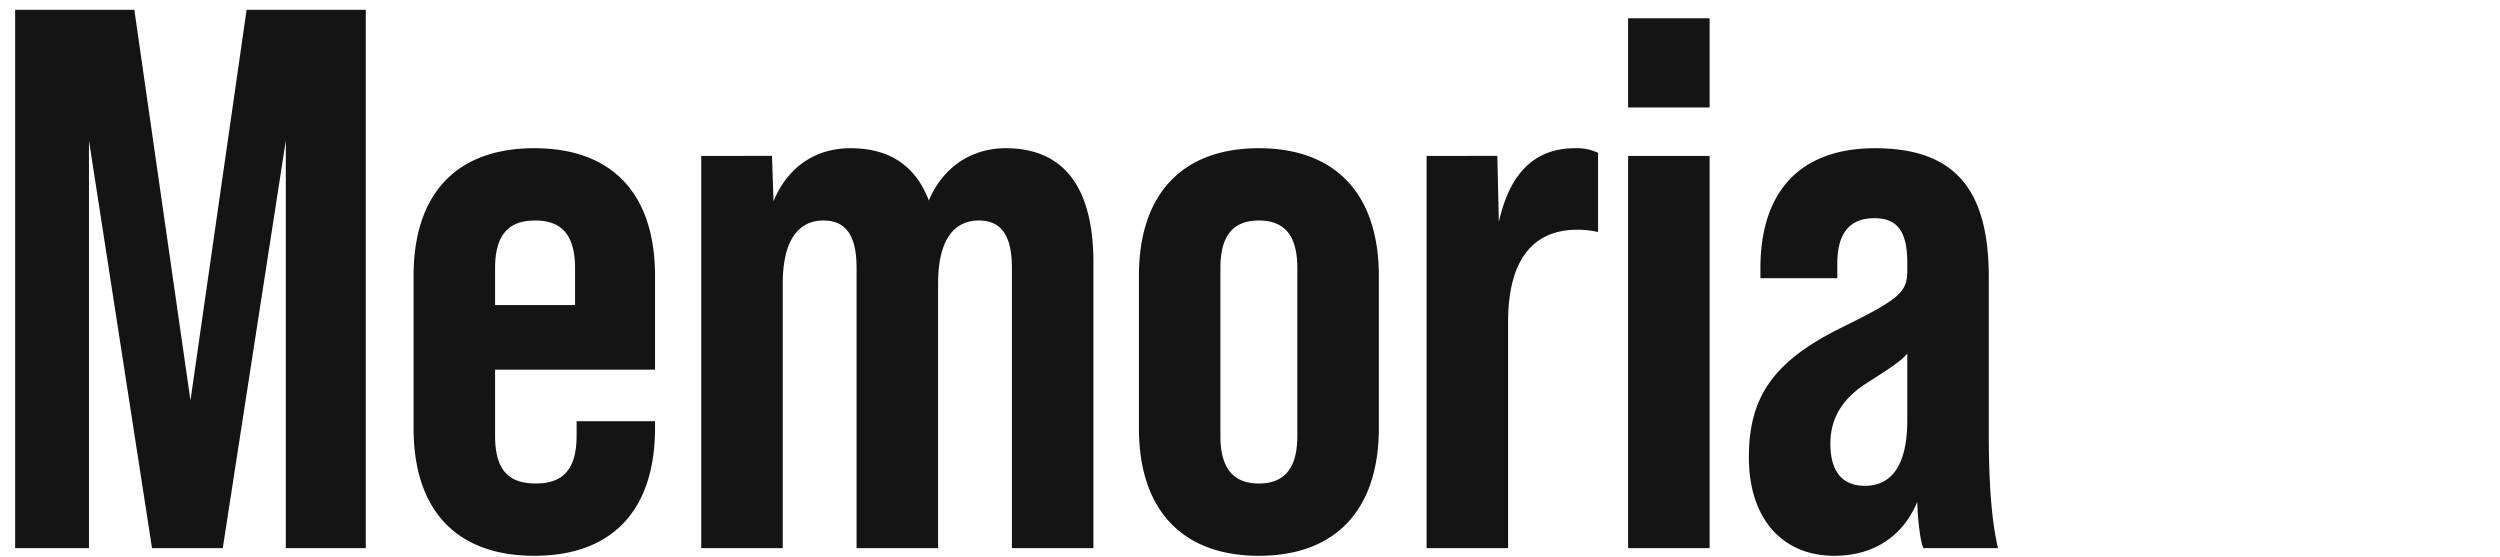
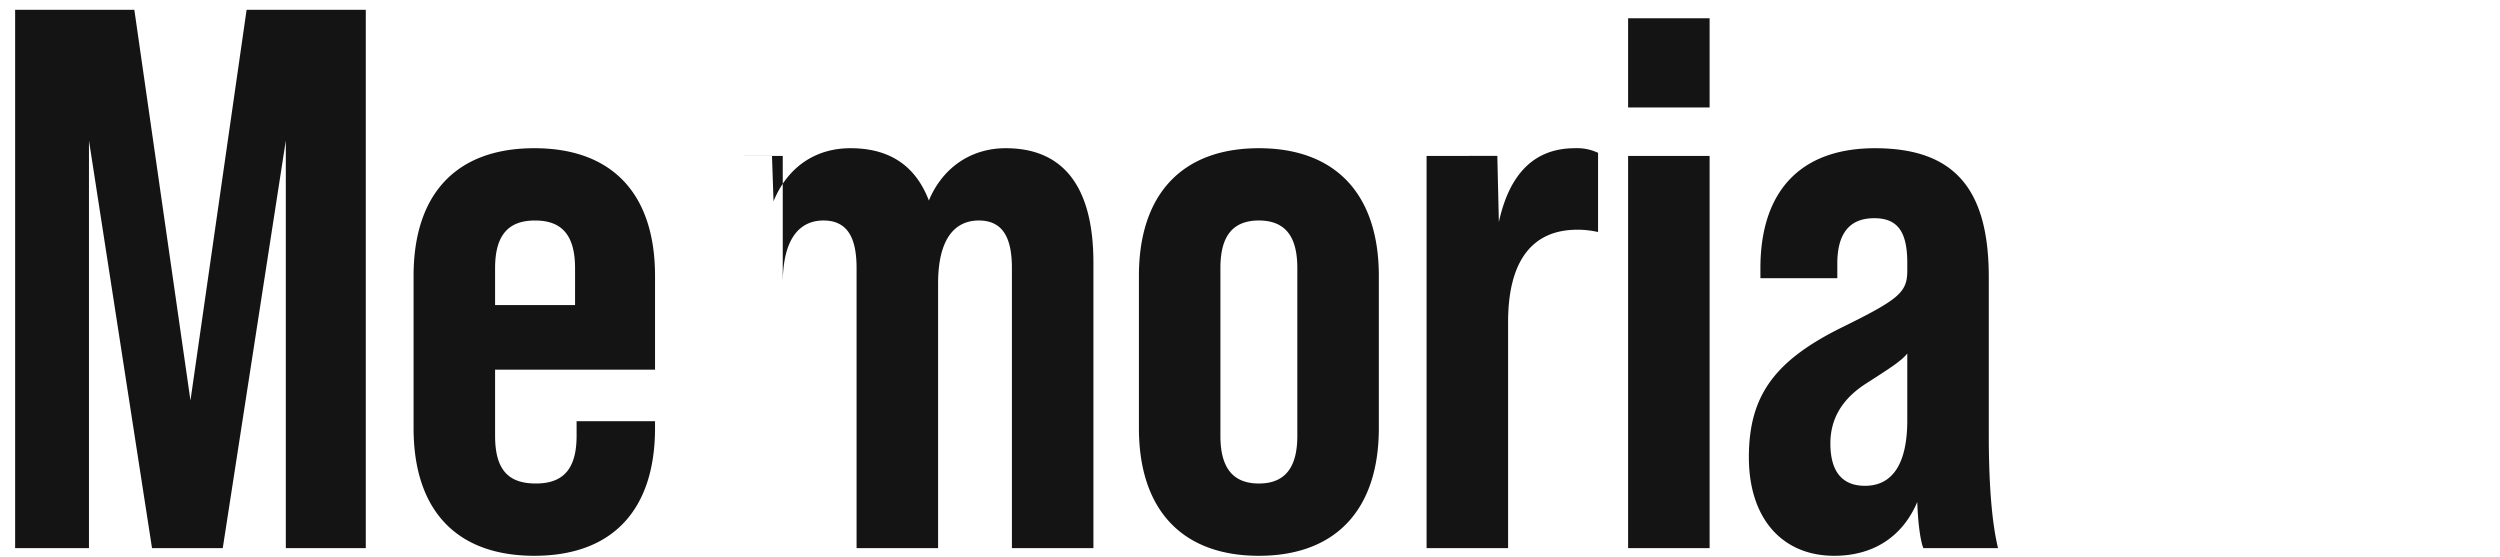
<svg xmlns="http://www.w3.org/2000/svg" width="1105" height="246" viewBox="0 0 1105 246">
  <defs>
    <style>
      .cls-1 {
        fill: #141414;
        fill-rule: evenodd;
      }
    </style>
  </defs>
-   <path id="Memoria" class="cls-1" d="M6.691,242.261H39.32V62.11L67.191,242.261H98.46L126.331,62.11V242.261h35.348V4.325H109L84.185,177,59.374,4.325H6.691V242.261ZM236.162,65.509c-34.668,0-53.362,20.395-53.362,56.425v67.3c0,36.03,18.694,56.424,53.362,56.424s53.362-20.394,53.362-56.424v-3.06H254.856v6.459c0,15.3-6.458,21.074-18.014,21.074-11.9,0-18.014-5.779-18.014-21.074V163.4h70.7V121.934C289.524,85.9,270.831,65.509,236.162,65.509ZM218.828,134.85V118.535c0-15.3,6.458-21.075,17.674-21.075s17.674,5.779,17.674,21.075V134.85H218.828ZM444.545,65.509c-15.3,0-27.87,8.5-33.988,23.114-6.118-15.976-18.014-23.114-34.669-23.114-15.634,0-27.87,8.5-33.988,23.454l-0.68-20.055H309.951V242.261h36.027V125.333c0-20.395,7.818-27.873,18.014-27.873,11.556,0,14.615,9.178,14.615,21.075V242.261h36.028V125.333c0-20.395,7.818-27.873,18.014-27.873,11.556,0,14.615,9.178,14.615,21.075V242.261h36.028V116.155C483.292,80.8,468.677,65.509,444.545,65.509ZM556.421,245.66c33.988,0,53.022-20.394,53.022-56.424v-67.3c0-36.031-19.034-56.425-53.022-56.425S503.4,85.9,503.4,121.934v67.3C503.4,225.266,522.432,245.66,556.421,245.66Zm0-31.951c-12.916,0-17-8.838-17-21.074v-74.1c0-11.9,3.739-21.075,17-21.075s16.994,9.178,16.994,21.075v74.1C573.415,204.871,569.336,213.709,556.421,213.709Zm139.726-148.2q-26.511,0-33.649,32.631l-0.68-29.232H630.549V242.261h36.028V142.328c0-26.853,10.536-40.789,30.589-40.789a39.952,39.952,0,0,1,9.177,1.02V67.548A21.725,21.725,0,0,0,696.147,65.509Zm23.476-18.015h36.028V8.064H719.623V47.494Zm0,194.767h36.028V68.908H719.623V242.261Zm163.5,0c-2.379-9.857-4.079-25.493-4.079-49.966V122.613c0-38.069-14.275-57.1-50.3-57.1-33.308,0-50.643,19.375-50.643,53.026v4.418h33.989V116.5c0-12.916,5.1-20.055,16.314-20.055,10.2,0,14.615,5.778,14.615,19.715v3.4c0,9.518-3.4,12.577-28.21,24.814C784.217,159.324,773,174.959,773,202.152c0,26.853,14.615,43.508,37.727,43.508,17.335,0,30.25-8.5,36.708-23.793,0.34,10.877,1.7,18.355,2.719,20.394h32.969Zm-58.8-27.532c-10.2,0-15.295-6.459-15.295-18.7,0-11.217,5.438-20.055,16.314-26.853,9.517-6.118,14.955-9.518,17.674-12.917v29.572C843.017,204.871,836.56,214.729,824.324,214.729Z" />
+   <path id="Memoria" class="cls-1" d="M6.691,242.261H39.32V62.11L67.191,242.261H98.46L126.331,62.11V242.261h35.348V4.325H109L84.185,177,59.374,4.325H6.691V242.261ZM236.162,65.509c-34.668,0-53.362,20.395-53.362,56.425v67.3c0,36.03,18.694,56.424,53.362,56.424s53.362-20.394,53.362-56.424v-3.06H254.856v6.459c0,15.3-6.458,21.074-18.014,21.074-11.9,0-18.014-5.779-18.014-21.074V163.4h70.7V121.934C289.524,85.9,270.831,65.509,236.162,65.509ZM218.828,134.85V118.535c0-15.3,6.458-21.075,17.674-21.075s17.674,5.779,17.674,21.075V134.85H218.828ZM444.545,65.509c-15.3,0-27.87,8.5-33.988,23.114-6.118-15.976-18.014-23.114-34.669-23.114-15.634,0-27.87,8.5-33.988,23.454l-0.68-20.055H309.951h36.027V125.333c0-20.395,7.818-27.873,18.014-27.873,11.556,0,14.615,9.178,14.615,21.075V242.261h36.028V125.333c0-20.395,7.818-27.873,18.014-27.873,11.556,0,14.615,9.178,14.615,21.075V242.261h36.028V116.155C483.292,80.8,468.677,65.509,444.545,65.509ZM556.421,245.66c33.988,0,53.022-20.394,53.022-56.424v-67.3c0-36.031-19.034-56.425-53.022-56.425S503.4,85.9,503.4,121.934v67.3C503.4,225.266,522.432,245.66,556.421,245.66Zm0-31.951c-12.916,0-17-8.838-17-21.074v-74.1c0-11.9,3.739-21.075,17-21.075s16.994,9.178,16.994,21.075v74.1C573.415,204.871,569.336,213.709,556.421,213.709Zm139.726-148.2q-26.511,0-33.649,32.631l-0.68-29.232H630.549V242.261h36.028V142.328c0-26.853,10.536-40.789,30.589-40.789a39.952,39.952,0,0,1,9.177,1.02V67.548A21.725,21.725,0,0,0,696.147,65.509Zm23.476-18.015h36.028V8.064H719.623V47.494Zm0,194.767h36.028V68.908H719.623V242.261Zm163.5,0c-2.379-9.857-4.079-25.493-4.079-49.966V122.613c0-38.069-14.275-57.1-50.3-57.1-33.308,0-50.643,19.375-50.643,53.026v4.418h33.989V116.5c0-12.916,5.1-20.055,16.314-20.055,10.2,0,14.615,5.778,14.615,19.715v3.4c0,9.518-3.4,12.577-28.21,24.814C784.217,159.324,773,174.959,773,202.152c0,26.853,14.615,43.508,37.727,43.508,17.335,0,30.25-8.5,36.708-23.793,0.34,10.877,1.7,18.355,2.719,20.394h32.969Zm-58.8-27.532c-10.2,0-15.295-6.459-15.295-18.7,0-11.217,5.438-20.055,16.314-26.853,9.517-6.118,14.955-9.518,17.674-12.917v29.572C843.017,204.871,836.56,214.729,824.324,214.729Z" />
</svg>